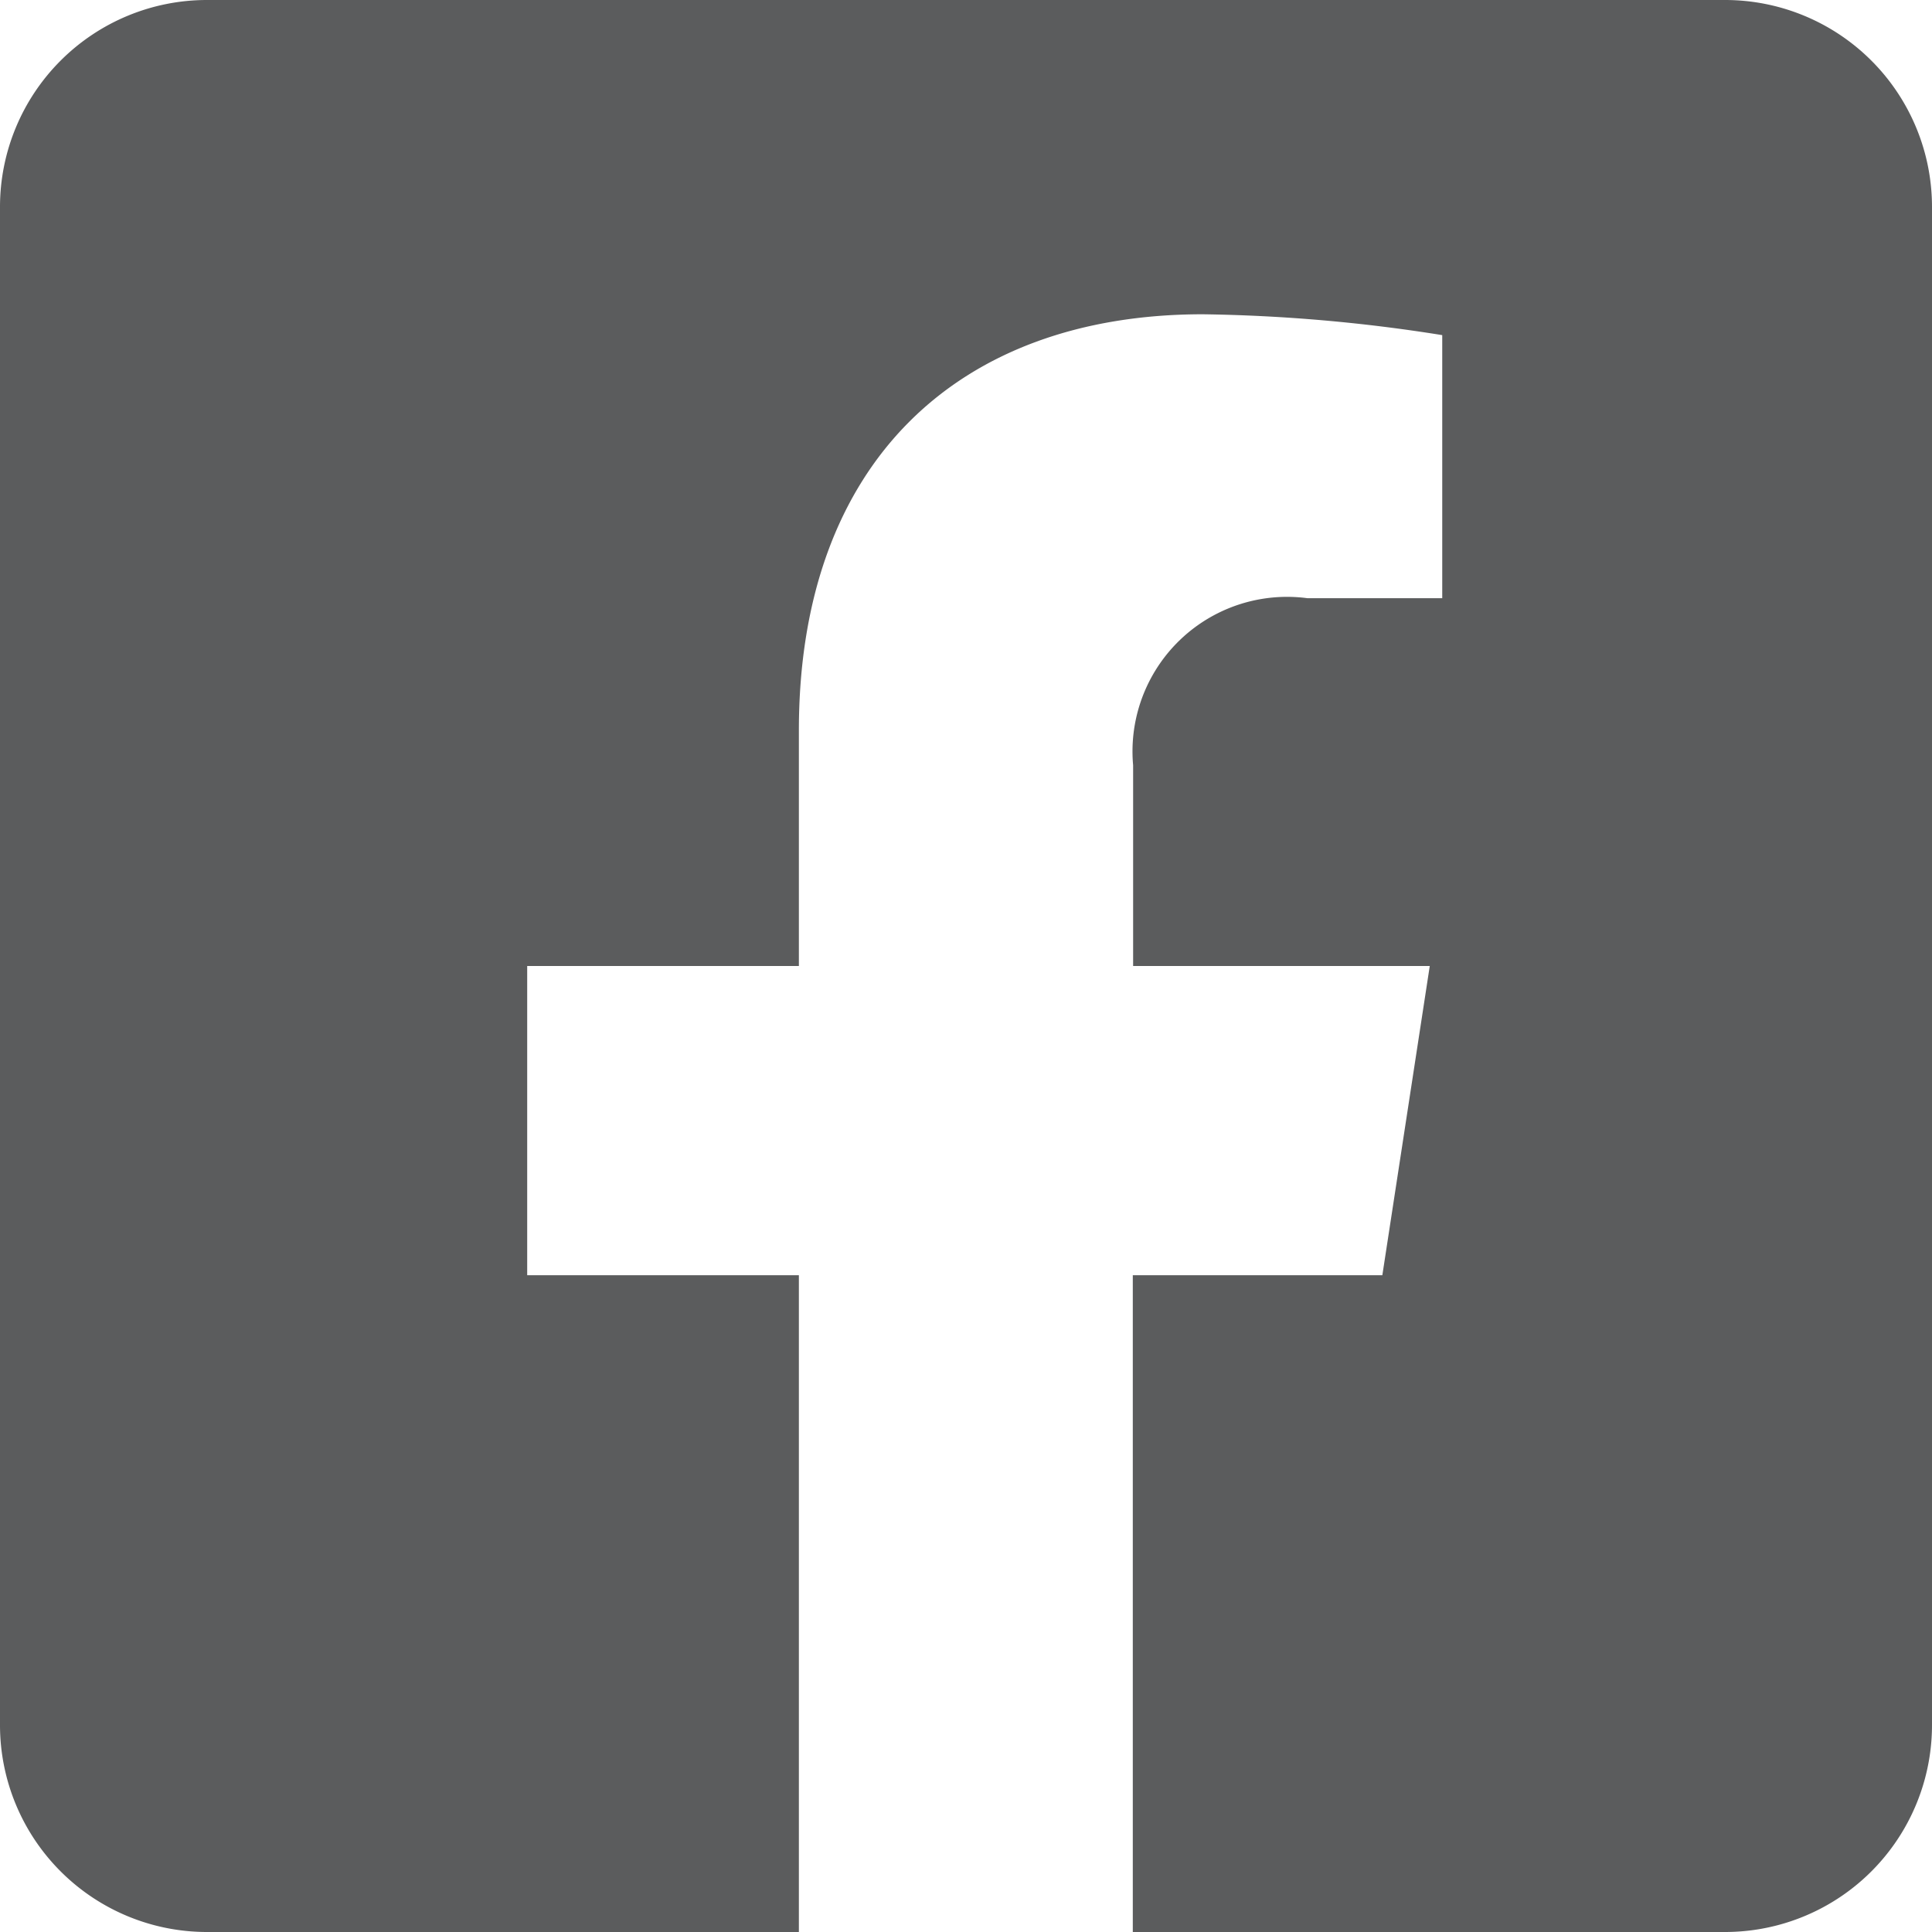
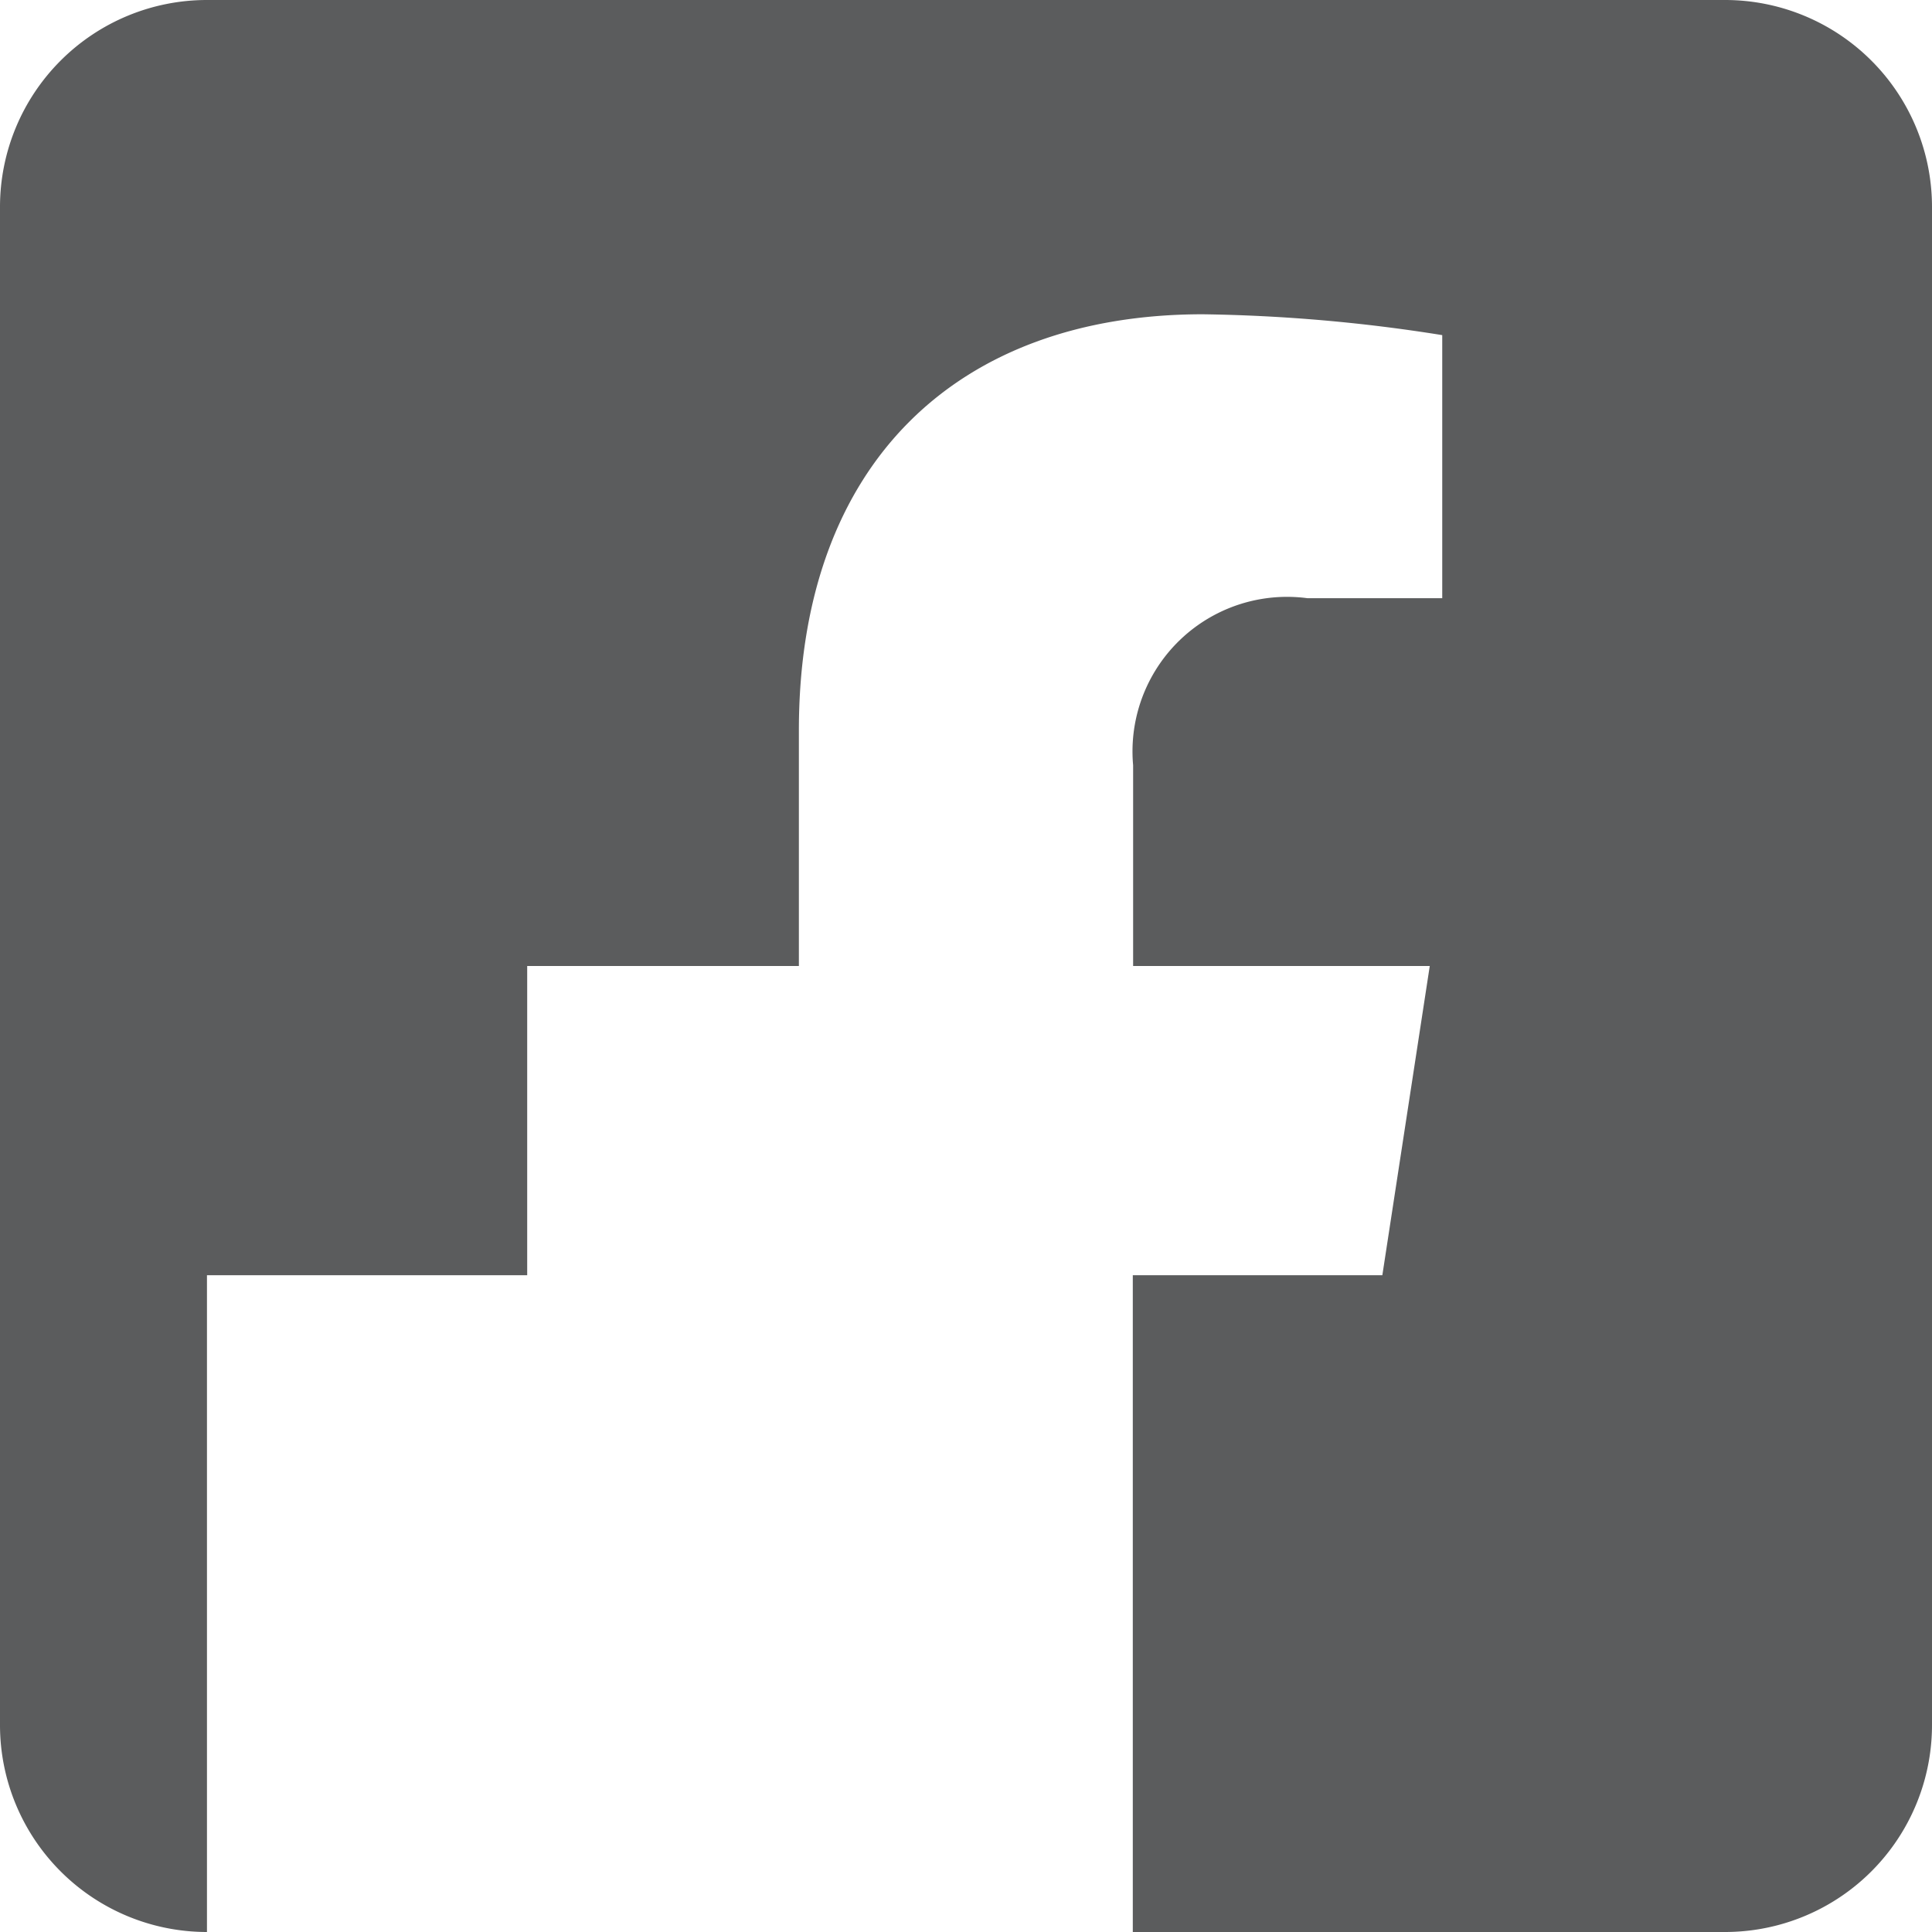
<svg xmlns="http://www.w3.org/2000/svg" width="24" height="24" viewBox="0 0 24 24">
-   <path fill="#5b5c5d" d="M21.429 32H2.571A2.571 2.571 0 0 0 0 34.571v18.858A2.571 2.571 0 0 0 2.571 56h7.353v-8.159H6.549V44h3.375v-2.927c0-3.329 1.982-5.169 5.018-5.169a20.447 20.447 0 0 1 2.974.259v3.268h-1.675a1.92 1.92 0 0 0-2.165 2.075V44h3.685l-.589 3.841h-3.1V56h7.353A2.571 2.571 0 0 0 24 53.429V34.571A2.571 2.571 0 0 0 21.429 32z" transform="translate(0 -32)" />
+   <path fill="#5b5c5d" d="M21.429 32H2.571A2.571 2.571 0 0 0 0 34.571v18.858A2.571 2.571 0 0 0 2.571 56v-8.159H6.549V44h3.375v-2.927c0-3.329 1.982-5.169 5.018-5.169a20.447 20.447 0 0 1 2.974.259v3.268h-1.675a1.92 1.92 0 0 0-2.165 2.075V44h3.685l-.589 3.841h-3.1V56h7.353A2.571 2.571 0 0 0 24 53.429V34.571A2.571 2.571 0 0 0 21.429 32z" transform="translate(0 -32)" />
</svg>